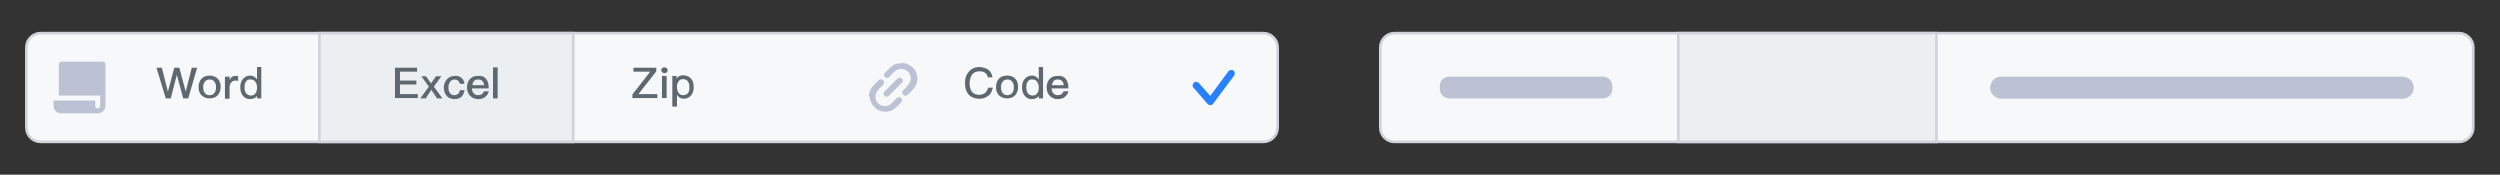
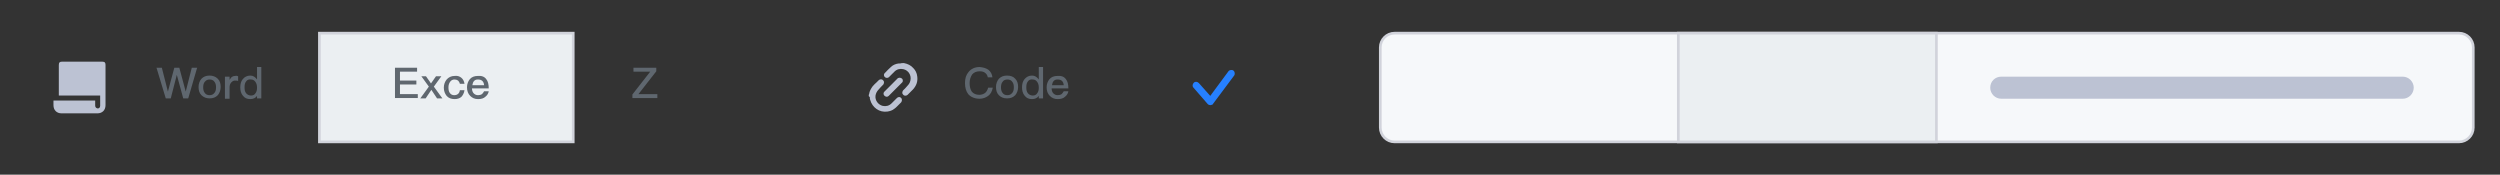
<svg xmlns="http://www.w3.org/2000/svg" version="1.1" id="_图层_1" x="0px" y="0px" viewBox="0 0 701.3 49" style="enable-background:new 0 0 701.3 49;" xml:space="preserve">
  <rect x="0" y="0" width="701.3" height="49" fill="#333333" stroke="none" />
  <style type="text/css">
	.st0{fill:#F6F8FA;stroke:#D1D3DB;stroke-width:0.75;stroke-miterlimit:10;}
	.st1{fill:#EBEFF2;stroke:#D1D3DB;stroke-width:0.75;stroke-miterlimit:10;}
	.st2{fill:#BCC2D3;}
	.st3{fill:#2680FF;}
	.st4{fill:#5F676F;}
</style>
-   <path class="st0" d="M11.4,9.3h343c2.2,0,4,1.8,4,4v22.5c0,2.2-1.8,4-4,4h-343c-2.2,0-4-1.8-4-4V13.3C7.4,11.1,9.2,9.3,11.4,9.3z" />
  <path class="st0" d="M391.2,9.3h298.6c2.2,0,4,1.8,4,4v22.5c0,2.2-1.8,4-4,4H391.2c-2.2,0-4-1.8-4-4V13.3  C387.2,11.1,389,9.3,391.2,9.3z" />
  <rect x="470.8" y="9.3" class="st1" width="72.4" height="30.5" />
  <rect x="89.6" y="9.3" class="st1" width="71.2" height="30.5" />
  <path class="st2" d="M15,28.2h11.7c0,0.5,0,0.9,0,1.4c0,0.4,0.2,0.7,0.6,0.8c0.4,0.1,0.8-0.2,0.8-0.7c0-1,0-1.9,0-2.9H16.5  c0-0.1,0-0.2,0-0.4c0-2.7,0-5.5,0-8.2c0-0.7,0.3-0.9,0.9-0.9c3.8,0,7.5,0,11.3,0c0.7,0,0.9,0.3,0.9,0.9c0,3.8,0,7.5,0,11.3  c0,1.4-0.9,2.3-2.3,2.3c-3.3,0-6.6,0-10,0c-1.4,0-2.3-0.9-2.3-2.3C15,29.1,15,28.6,15,28.2L15,28.2z" />
-   <path class="st2" d="M406.5,21.5h43.2c1.4,0,2.6,1.2,2.6,2.6V25c0,1.4-1.2,2.6-2.6,2.6h-43.2c-1.4,0-2.6-1.2-2.6-2.6v-0.9  C403.9,22.6,405.1,21.5,406.5,21.5z" />
  <path class="st2" d="M561.4,21.5H674c1.7,0,3.1,1.4,3.1,3.1l0,0c0,1.7-1.4,3.1-3.1,3.1H561.4c-1.7,0-3.1-1.4-3.1-3.1l0,0  C558.3,22.8,559.7,21.5,561.4,21.5z" />
  <path class="st3" d="M339.6,29.5c-0.3,0-0.6-0.1-0.8-0.3l-4-4.6c-0.4-0.4-0.3-1,0.1-1.4c0.4-0.4,1-0.3,1.4,0.1l3.2,3.6l5.1-6.9  c0.3-0.4,1-0.5,1.4-0.2s0.5,1,0.2,1.4l-5.9,7.9C340.3,29.3,340,29.4,339.6,29.5C339.7,29.5,339.6,29.5,339.6,29.5L339.6,29.5z" />
  <g>
    <path class="st2" d="M243.7,26.8c0-0.1,0-0.3,0.1-0.4c0.1-0.8,0.5-1.5,1-2.2c0.4-0.4,0.7-0.8,1.1-1.1c0.2-0.2,0.4-0.4,0.6-0.6   c0.2-0.2,0.6-0.3,0.9-0.2s0.5,0.4,0.6,0.7c0,0.3-0.1,0.5-0.2,0.7c-0.5,0.5-1,1-1.4,1.5c-0.4,0.4-0.7,1-0.8,1.6   c-0.2,1.4,0.8,2.6,2,2.9c0.9,0.2,1.8,0,2.5-0.7c0.5-0.5,1-1,1.5-1.5c0.3-0.3,0.8-0.4,1.1-0.1c0.4,0.3,0.4,0.9,0.1,1.3   c-0.4,0.4-0.8,0.8-1.1,1.1c-0.3,0.3-0.5,0.5-0.8,0.7c-0.6,0.5-1.3,0.7-2,0.8c-2.2,0.3-4.2-1.1-4.8-3.3c-0.1-0.2-0.1-0.5-0.1-0.7   c0,0,0,0,0-0.1C243.7,27.1,243.7,26.9,243.7,26.8L243.7,26.8z" />
    <path class="st2" d="M253.2,17.7c0.1,0,0.3,0,0.4,0c1,0.2,1.9,0.6,2.6,1.4c0.6,0.6,1,1.4,1.1,2.3c0.2,1.4-0.2,2.6-1.2,3.7   c-0.5,0.5-1,1-1.5,1.5c-0.2,0.2-0.6,0.3-0.9,0.2c-0.3-0.1-0.5-0.4-0.6-0.7c0-0.3,0.1-0.5,0.2-0.7c0.5-0.5,1-1,1.4-1.5   c0.4-0.4,0.6-0.9,0.7-1.4c0.3-1.4-0.6-2.8-2-3.1c-0.9-0.2-1.8,0-2.5,0.7c-0.5,0.5-1,1-1.5,1.5c-0.4,0.4-1,0.3-1.3-0.1   c-0.2-0.3-0.2-0.8,0.1-1c0.6-0.6,1.1-1.2,1.7-1.7c0.6-0.6,1.4-0.9,2.2-1c0.1,0,0.3,0,0.4,0C252.9,17.7,253.1,17.7,253.2,17.7   L253.2,17.7z" />
    <path class="st2" d="M252.3,21.8c0.4,0,0.8,0.2,0.9,0.5s0.1,0.7-0.2,0.9c-0.6,0.6-1.2,1.2-1.8,1.8c-0.6,0.6-1.3,1.3-1.9,1.9   c-0.3,0.3-0.7,0.3-1,0.1c-0.5-0.3-0.6-0.9-0.2-1.3c0.4-0.4,0.8-0.8,1.3-1.3c0.8-0.8,1.6-1.6,2.5-2.5   C252,21.9,252.2,21.8,252.3,21.8z" />
  </g>
  <g>
    <g>
      <path class="st4" d="M45.4,19l1.7,6.7h0l1.8-6.7h1.4l1.8,6.7h0l1.7-6.7h1.5l-2.5,8.6h-1.4L49.6,21h0l-1.7,6.6h-1.4L43.9,19H45.4z" />
      <path class="st4" d="M61.1,22.1c0.6,0.6,0.8,1.4,0.8,2.3c0,0.9-0.3,1.7-0.8,2.3c-0.6,0.6-1.3,0.9-2.3,0.9c-0.9,0-1.7-0.3-2.3-0.9    c-0.6-0.6-0.8-1.4-0.8-2.3c0-0.9,0.3-1.7,0.8-2.3c0.6-0.6,1.3-0.9,2.3-0.9C59.7,21.2,60.5,21.5,61.1,22.1z M57.4,23    c-0.3,0.4-0.4,0.9-0.4,1.5s0.1,1.1,0.4,1.5c0.3,0.5,0.8,0.7,1.4,0.7c0.6,0,1-0.2,1.4-0.7c0.3-0.4,0.4-0.9,0.4-1.5    c0-0.6-0.1-1.1-0.4-1.5c-0.3-0.5-0.8-0.7-1.4-0.7C58.2,22.3,57.8,22.5,57.4,23z" />
      <path class="st4" d="M66.8,21.4v1.3c-0.3-0.1-0.6-0.1-0.9-0.1c-0.4,0-0.7,0.2-1,0.5c-0.3,0.3-0.5,0.8-0.5,1.3v3.3h-1.3v-6.2h1.3    v0.9c0.2-0.3,0.4-0.6,0.6-0.8c0.3-0.2,0.6-0.3,1-0.3C66.3,21.2,66.6,21.3,66.8,21.4z" />
      <path class="st4" d="M73.3,18.9v8.7h-1.2v-0.7c-0.4,0.6-1.1,0.9-1.9,0.9c-0.9,0-1.6-0.3-2.1-1c-0.5-0.6-0.7-1.4-0.7-2.3    c0-0.9,0.2-1.7,0.7-2.3c0.5-0.6,1.2-1,2.1-1c0.8,0,1.4,0.4,1.9,1.1v-3.5H73.3z M69,22.9c-0.3,0.4-0.4,0.9-0.4,1.6s0.1,1.2,0.4,1.6    c0.3,0.4,0.8,0.7,1.4,0.7c0.6,0,1-0.2,1.3-0.7c0.3-0.4,0.4-0.9,0.4-1.5v-0.1c0-0.7-0.2-1.2-0.5-1.6c-0.3-0.4-0.7-0.6-1.2-0.6    C69.8,22.2,69.3,22.4,69,22.9z" />
    </g>
  </g>
  <g>
    <g>
      <path class="st4" d="M117,19v1.1h-4.8v2.5h4.6v1.1h-4.6v2.7h5v1.1h-6.4V19H117z" />
      <path class="st4" d="M119.5,21.4l1.4,2l1.4-2h1.5l-2.1,2.9l2.4,3.3h-1.5l-1.6-2.4l-1.6,2.4h-1.5l2.4-3.3l-2.1-2.9H119.5z" />
      <path class="st4" d="M129.4,21.8c0.5,0.4,0.8,1,0.9,1.7h-1.3c-0.1-0.4-0.3-0.7-0.5-0.9c-0.3-0.2-0.6-0.3-1-0.3    c-0.5,0-0.9,0.2-1.2,0.6c-0.3,0.4-0.5,0.9-0.5,1.6c0,0.7,0.1,1.2,0.4,1.6c0.3,0.4,0.7,0.6,1.2,0.6c0.9,0,1.5-0.5,1.6-1.4h1.3    c-0.1,0.8-0.5,1.5-0.9,1.9c-0.5,0.4-1.1,0.6-1.9,0.6c-0.9,0-1.7-0.3-2.2-0.9c-0.5-0.6-0.8-1.4-0.8-2.3c0-0.9,0.3-1.7,0.8-2.3    c0.5-0.6,1.3-1,2.2-1C128.3,21.2,128.9,21.4,129.4,21.8z" />
      <path class="st4" d="M136.4,22.2c0.5,0.6,0.7,1.5,0.7,2.6h-4.7c0,0.6,0.2,1.1,0.5,1.4c0.3,0.3,0.7,0.5,1.2,0.5    c0.4,0,0.8-0.1,1.1-0.3c0.2-0.2,0.4-0.4,0.6-0.8h1.3c-0.1,0.6-0.4,1.1-0.9,1.5c-0.5,0.5-1.2,0.7-2.1,0.7c-0.9,0-1.6-0.3-2.2-0.9    c-0.6-0.6-0.9-1.4-0.9-2.4c0-0.9,0.3-1.7,0.8-2.3c0.5-0.6,1.3-0.9,2.2-0.9C135.1,21.2,135.9,21.5,136.4,22.2z M133,22.7    c-0.3,0.3-0.4,0.7-0.5,1.2h3.3c-0.1-1.1-0.7-1.6-1.7-1.6C133.6,22.3,133.3,22.4,133,22.7z" />
-       <path class="st4" d="M139.6,18.9v8.7h-1.3v-8.7H139.6z" />
    </g>
  </g>
  <g>
    <g>
      <path class="st4" d="M184.1,19v1l-5,6.4h5.3v1.1h-7v-1l5-6.4h-4.7V19H184.1z" />
-       <path class="st4" d="M187,19.1c0.2,0.2,0.3,0.4,0.3,0.6s-0.1,0.5-0.3,0.6c-0.2,0.2-0.4,0.2-0.6,0.2c-0.3,0-0.5-0.1-0.6-0.2    c-0.2-0.2-0.3-0.4-0.3-0.6c0-0.3,0.1-0.5,0.3-0.6c0.2-0.2,0.4-0.2,0.6-0.2S186.8,18.9,187,19.1z M187,21.3v6.2h-1.3v-6.2H187z" />
-       <path class="st4" d="M193.9,22.1c0.5,0.6,0.7,1.4,0.7,2.3c0,0.9-0.2,1.7-0.7,2.3c-0.5,0.6-1.2,1-2.1,1c-0.8,0-1.4-0.4-1.9-1.1v3.3    h-1.3v-8.6h1.2v0.7c0.4-0.6,1.1-0.9,1.9-0.9C192.7,21.2,193.4,21.5,193.9,22.1z M190.3,22.9c-0.3,0.4-0.4,0.9-0.4,1.5v0.1    c0,0.7,0.2,1.2,0.5,1.6c0.3,0.4,0.7,0.6,1.2,0.6c0.6,0,1.1-0.2,1.4-0.6c0.3-0.4,0.4-0.9,0.4-1.6s-0.1-1.2-0.4-1.6    c-0.3-0.5-0.8-0.7-1.4-0.7C191,22.2,190.6,22.4,190.3,22.9z" />
    </g>
  </g>
  <g>
    <g>
      <path class="st4" d="M277.3,19.6c0.6,0.5,1,1.2,1.1,2.1h-1.3c-0.1-0.6-0.4-1-0.8-1.3c-0.4-0.3-0.9-0.4-1.5-0.4    c-0.9,0-1.6,0.3-2.1,0.9c-0.4,0.6-0.7,1.4-0.7,2.4c0,1,0.2,1.8,0.6,2.4c0.5,0.6,1.2,0.9,2.1,0.9c0.6,0,1.2-0.2,1.6-0.5    c0.4-0.3,0.7-0.8,0.9-1.5h1.3c-0.2,1-0.6,1.8-1.3,2.3c-0.7,0.5-1.5,0.8-2.4,0.8c-1.4,0-2.5-0.5-3.2-1.3c-0.6-0.8-0.9-1.8-0.9-3.1    c0-1.3,0.3-2.3,1-3.1c0.7-0.9,1.8-1.4,3.1-1.4C275.8,18.9,276.6,19.1,277.3,19.6z" />
      <path class="st4" d="M284.8,22.1c0.6,0.6,0.8,1.4,0.8,2.3c0,0.9-0.3,1.7-0.8,2.3c-0.6,0.6-1.3,0.9-2.3,0.9s-1.7-0.3-2.3-0.9    c-0.6-0.6-0.8-1.4-0.8-2.3c0-0.9,0.3-1.7,0.8-2.3c0.6-0.6,1.3-0.9,2.3-0.9S284.3,21.5,284.8,22.1z M281.2,23    c-0.3,0.4-0.4,0.9-0.4,1.5s0.1,1.1,0.4,1.5c0.3,0.5,0.8,0.7,1.4,0.7c0.6,0,1-0.2,1.4-0.7c0.3-0.4,0.4-0.9,0.4-1.5    c0-0.6-0.1-1.1-0.4-1.5c-0.3-0.5-0.8-0.7-1.4-0.7C282,22.3,281.5,22.5,281.2,23z" />
      <path class="st4" d="M292.6,18.9v8.7h-1.2v-0.7c-0.4,0.6-1.1,0.9-1.9,0.9c-0.9,0-1.6-0.3-2.1-1c-0.5-0.6-0.7-1.4-0.7-2.3    c0-0.9,0.2-1.7,0.7-2.3c0.5-0.6,1.2-1,2.1-1c0.8,0,1.4,0.4,1.9,1.1v-3.5H292.6z M288.3,22.9c-0.3,0.4-0.4,0.9-0.4,1.6    s0.1,1.2,0.4,1.6c0.3,0.4,0.8,0.7,1.4,0.7c0.6,0,1-0.2,1.3-0.7c0.3-0.4,0.4-0.9,0.4-1.5v-0.1c0-0.7-0.2-1.2-0.5-1.6    c-0.3-0.4-0.7-0.6-1.2-0.6C289.1,22.2,288.6,22.4,288.3,22.9z" />
      <path class="st4" d="M299,22.2c0.5,0.6,0.7,1.5,0.7,2.6H295c0,0.6,0.2,1.1,0.5,1.4c0.3,0.3,0.7,0.5,1.2,0.5c0.4,0,0.8-0.1,1.1-0.3    c0.2-0.2,0.4-0.4,0.6-0.8h1.3c-0.1,0.6-0.4,1.1-0.9,1.5c-0.5,0.5-1.2,0.7-2.1,0.7c-0.9,0-1.6-0.3-2.2-0.9    c-0.6-0.6-0.9-1.4-0.9-2.4c0-0.9,0.3-1.7,0.8-2.3c0.5-0.6,1.3-0.9,2.2-0.9C297.7,21.2,298.5,21.5,299,22.2z M295.6,22.7    c-0.3,0.3-0.4,0.7-0.5,1.2h3.3c-0.1-1.1-0.7-1.6-1.7-1.6C296.2,22.3,295.9,22.4,295.6,22.7z" />
    </g>
  </g>
</svg>